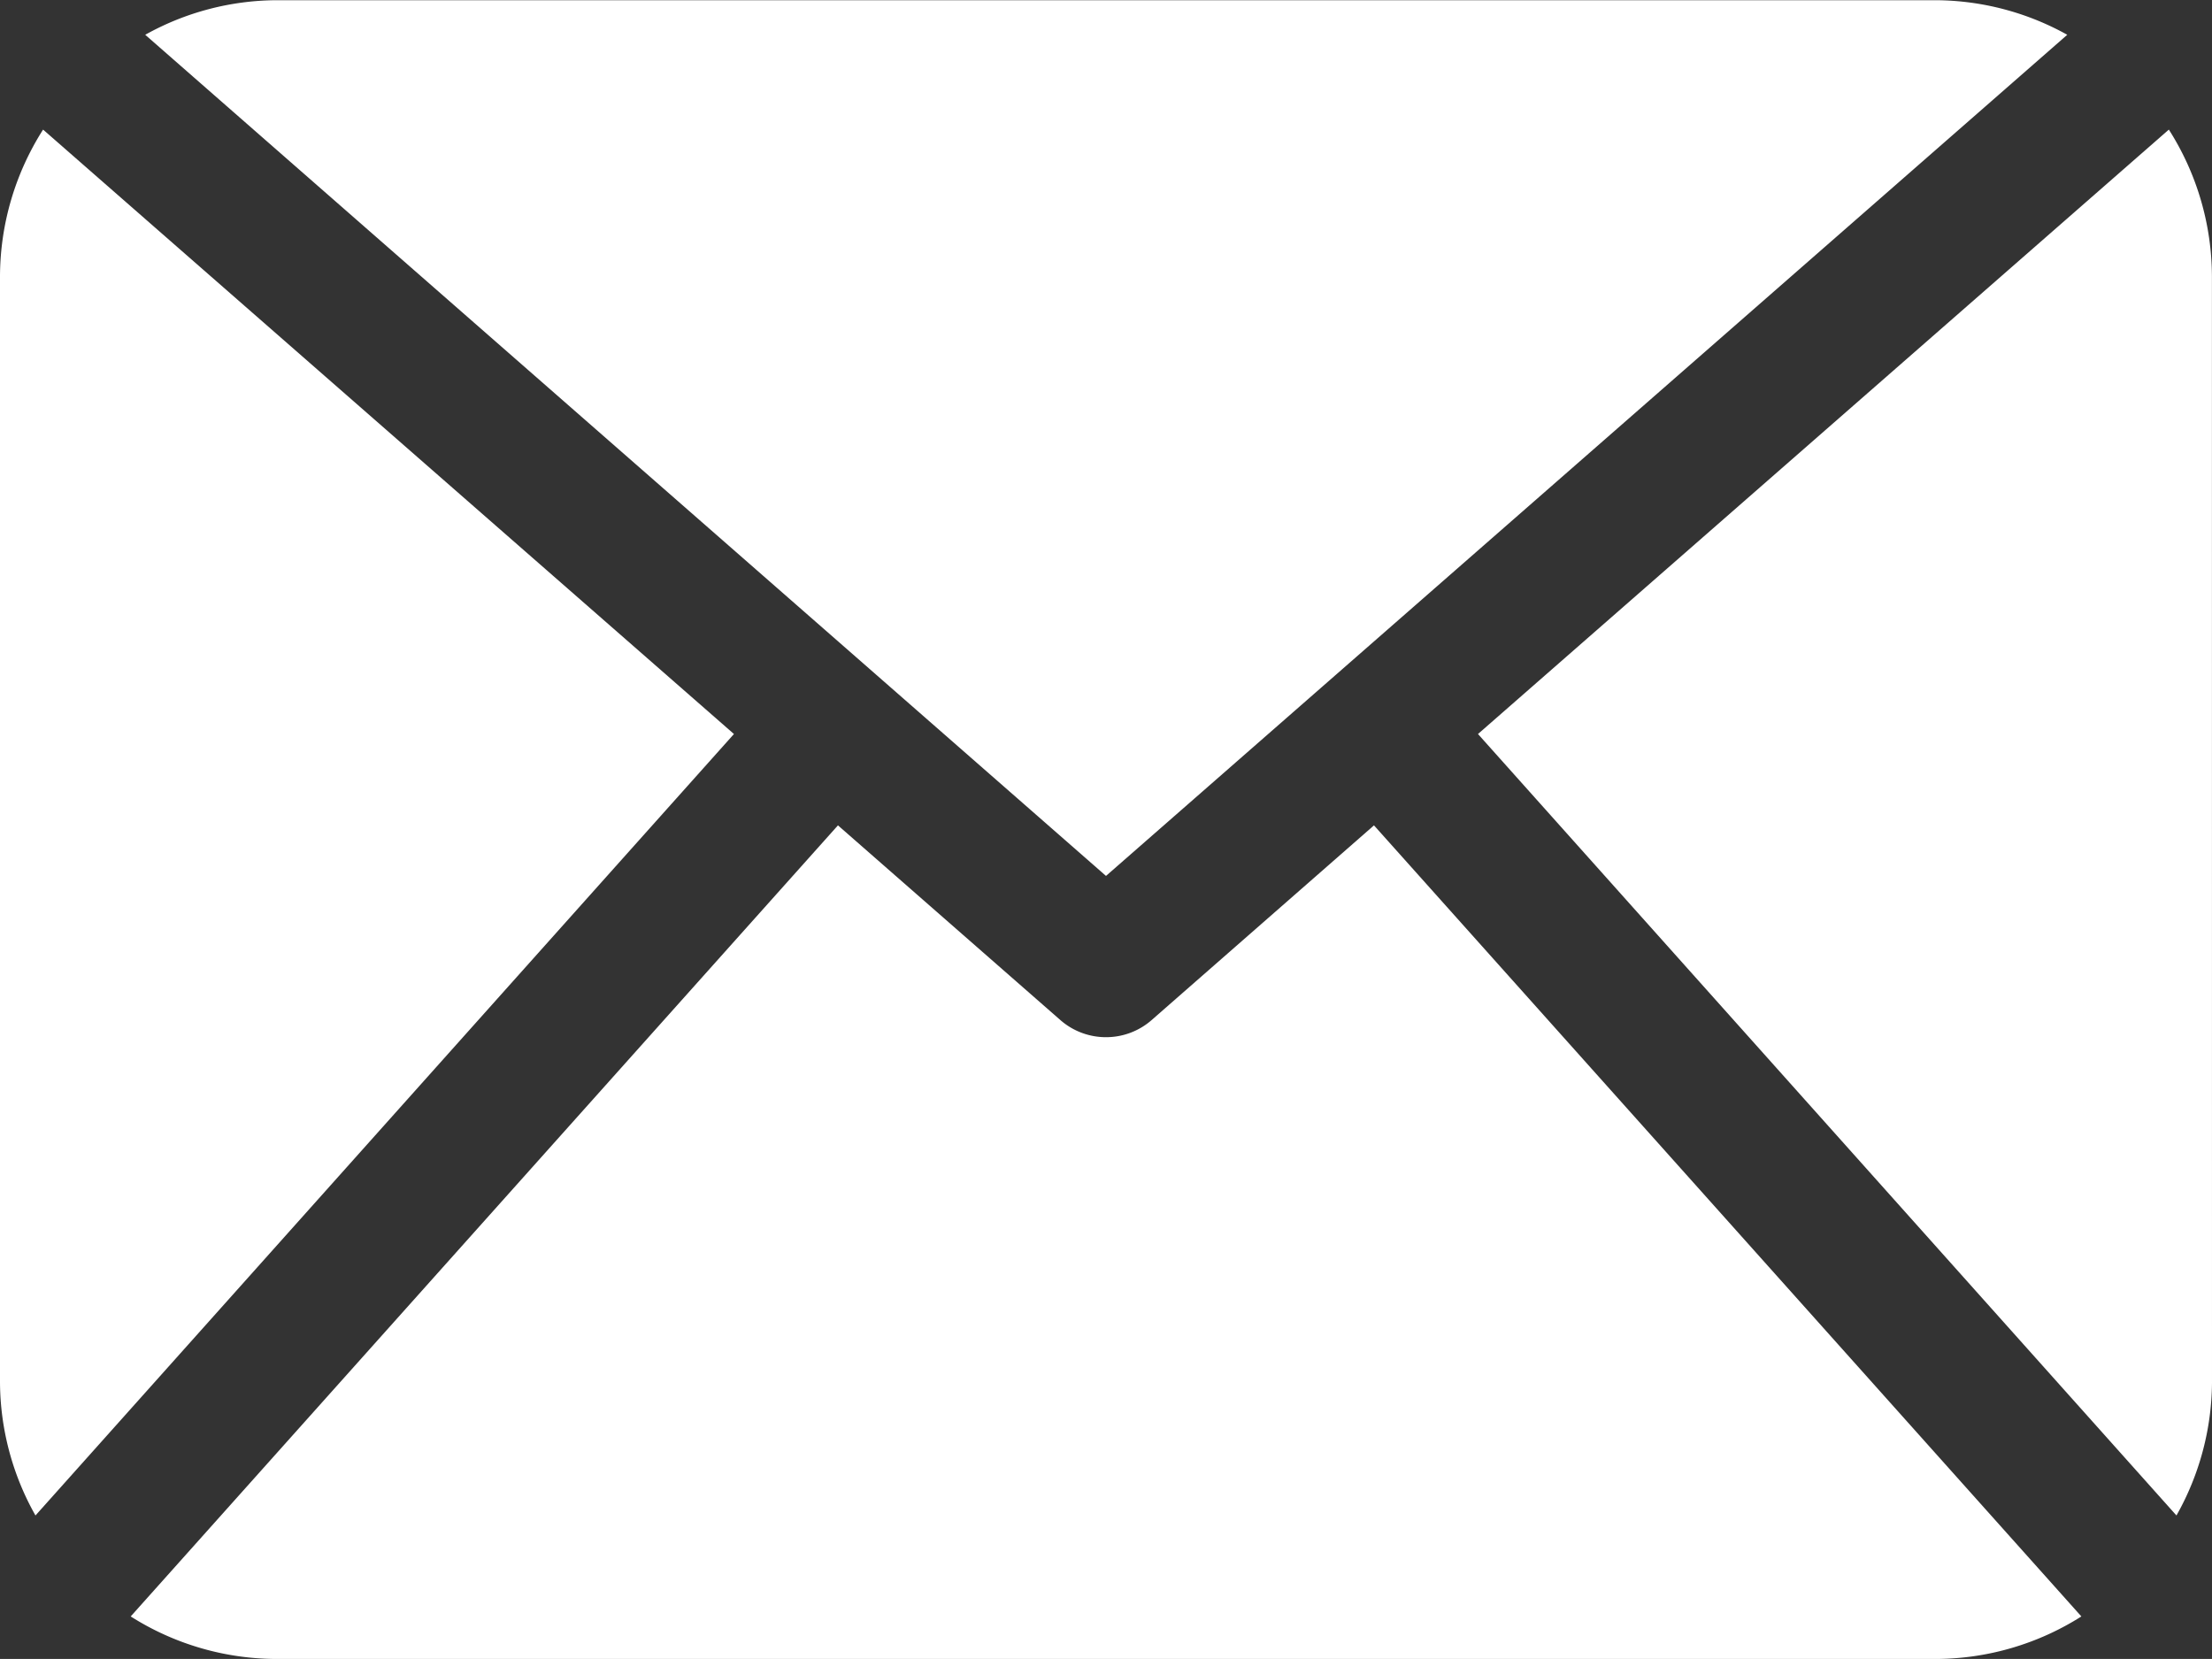
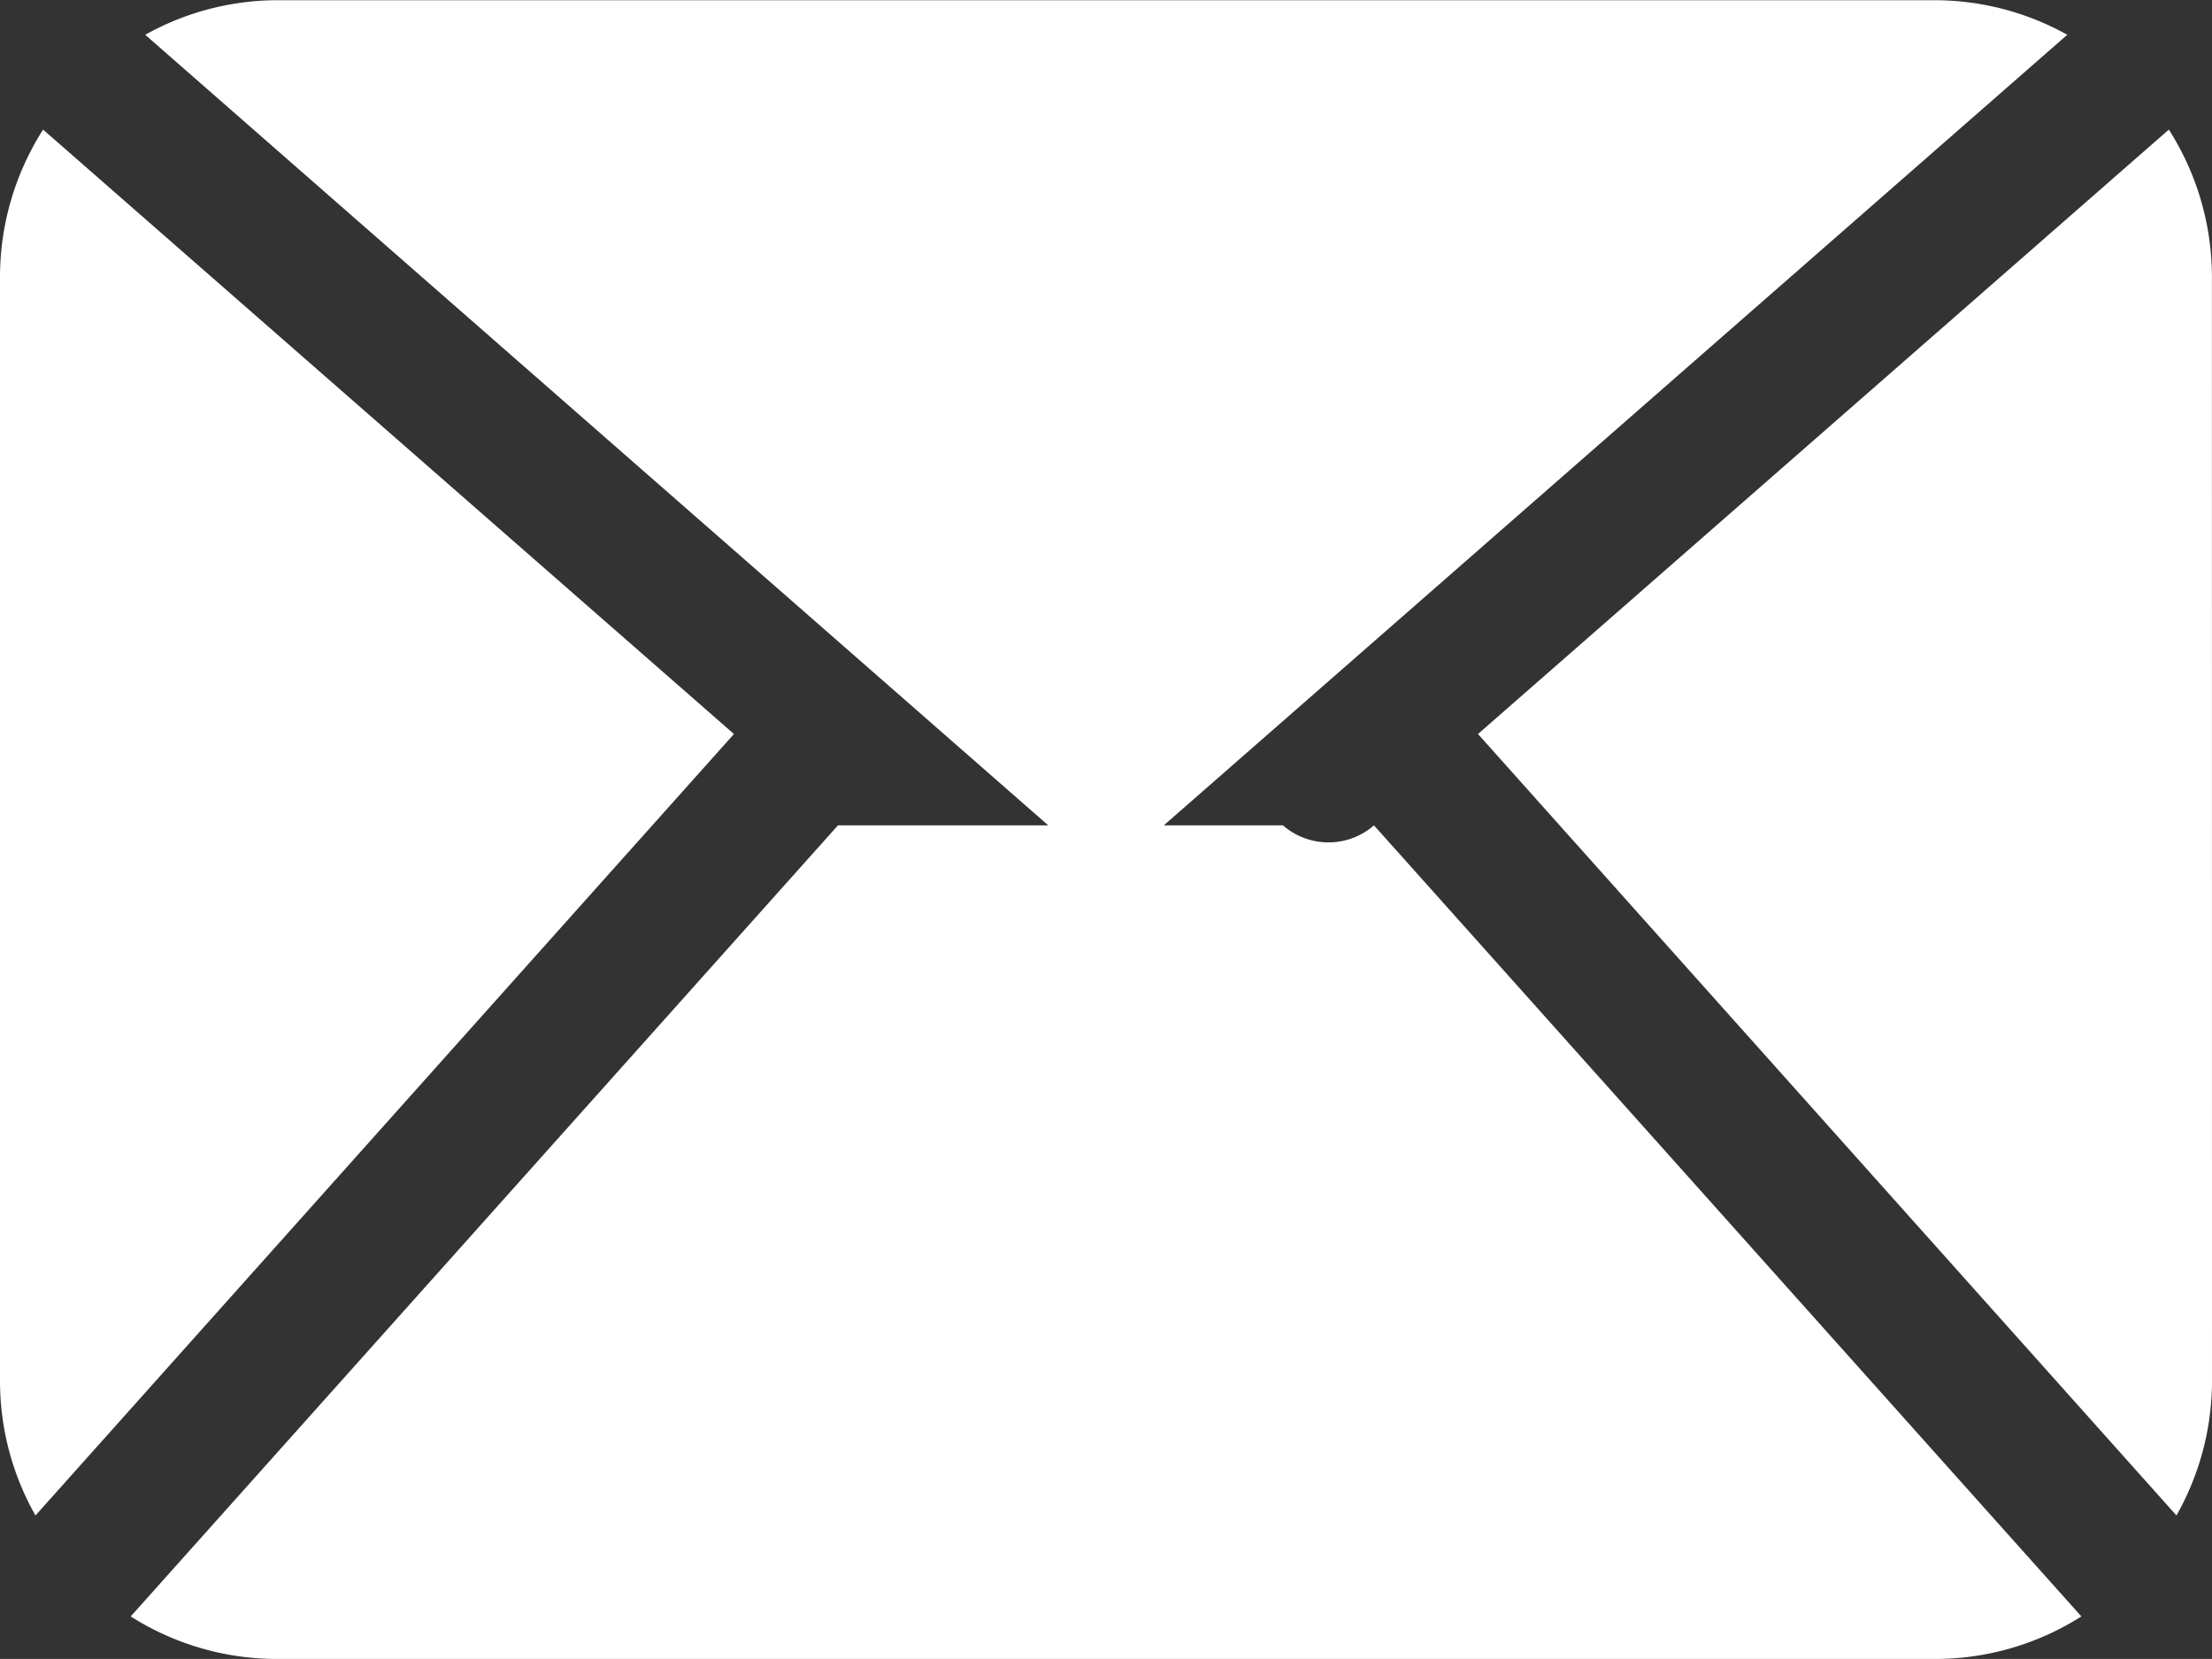
<svg xmlns="http://www.w3.org/2000/svg" id="Groupe_41" data-name="Groupe 41" width="31.986" height="23.989" viewBox="0 0 31.986 23.989">
  <rect x="0" y="0" width="31.986" height="23.989" fill="#333333" stroke="none" />
-   <path id="Tracé_127" data-name="Tracé 127" d="M-32.014,8.456a3.959,3.959,0,0,1-.514,1.923l-10.1-11.3,9.99-8.74a3.969,3.969,0,0,1,.623,2.124ZM-48.007,1.131l13.9-12.163a3.946,3.946,0,0,0-1.906-.5H-60a3.932,3.932,0,0,0-1.9.5ZM-44.132.4l-3.217,2.817a1,1,0,0,1-.658.246,1,1,0,0,1-.658-.246L-51.883.4-62.11,11.839A3.95,3.95,0,0,0-60,12.454h23.989a3.948,3.948,0,0,0,2.108-.615ZM-63.377-9.661A3.969,3.969,0,0,0-64-7.537V8.456a3.949,3.949,0,0,0,.513,1.923l10.1-11.3Zm0,0" transform="translate(64 11.535)" fill="#fff" />
+   <path id="Tracé_127" data-name="Tracé 127" d="M-32.014,8.456a3.959,3.959,0,0,1-.514,1.923l-10.1-11.3,9.99-8.74a3.969,3.969,0,0,1,.623,2.124ZM-48.007,1.131l13.9-12.163a3.946,3.946,0,0,0-1.906-.5H-60a3.932,3.932,0,0,0-1.9.5ZM-44.132.4a1,1,0,0,1-.658.246,1,1,0,0,1-.658-.246L-51.883.4-62.11,11.839A3.95,3.95,0,0,0-60,12.454h23.989a3.948,3.948,0,0,0,2.108-.615ZM-63.377-9.661A3.969,3.969,0,0,0-64-7.537V8.456a3.949,3.949,0,0,0,.513,1.923l10.1-11.3Zm0,0" transform="translate(64 11.535)" fill="#fff" />
</svg>